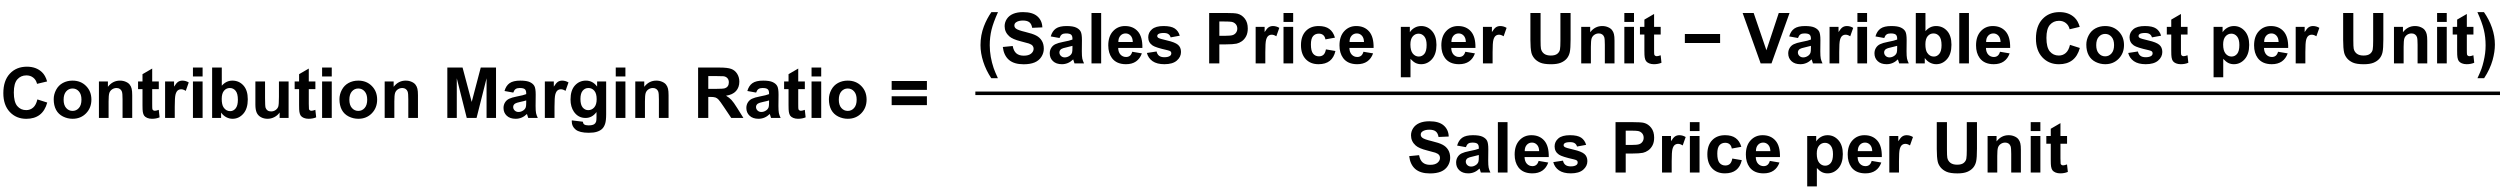
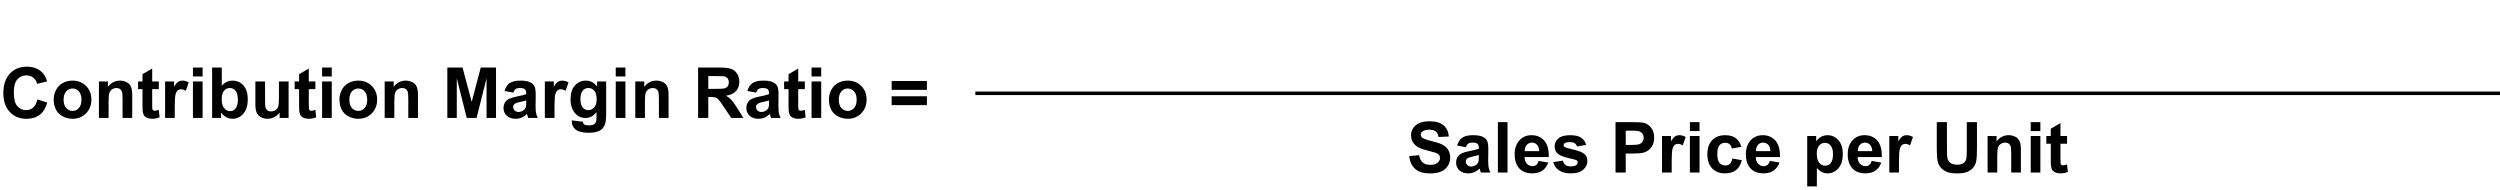
<svg xmlns="http://www.w3.org/2000/svg" width="710" height="54" viewBox="0 0 710 54" fill="none">
  <path d="M10.615 28.236L13.418 29.125C12.988 30.688 12.272 31.85 11.27 32.611C10.273 33.367 9.007 33.744 7.471 33.744C5.57 33.744 4.007 33.096 2.783 31.801C1.559 30.499 0.947 28.721 0.947 26.469C0.947 24.086 1.562 22.237 2.793 20.922C4.023 19.6 5.641 18.939 7.646 18.939C9.398 18.939 10.82 19.457 11.914 20.492C12.565 21.104 13.053 21.983 13.379 23.129L10.518 23.812C10.348 23.07 9.993 22.484 9.453 22.055C8.919 21.625 8.268 21.41 7.5 21.41C6.439 21.41 5.576 21.791 4.912 22.553C4.255 23.314 3.926 24.548 3.926 26.254C3.926 28.064 4.251 29.353 4.902 30.121C5.553 30.889 6.4 31.273 7.441 31.273C8.21 31.273 8.87 31.029 9.424 30.541C9.977 30.053 10.374 29.285 10.615 28.236ZM15.254 28.168C15.254 27.256 15.479 26.374 15.928 25.521C16.377 24.669 17.012 24.018 17.832 23.568C18.659 23.119 19.58 22.895 20.596 22.895C22.165 22.895 23.451 23.406 24.453 24.428C25.456 25.443 25.957 26.729 25.957 28.285C25.957 29.854 25.449 31.156 24.434 32.191C23.424 33.22 22.152 33.734 20.615 33.734C19.665 33.734 18.756 33.52 17.891 33.09C17.031 32.66 16.377 32.032 15.928 31.205C15.479 30.372 15.254 29.359 15.254 28.168ZM18.066 28.314C18.066 29.343 18.311 30.131 18.799 30.678C19.287 31.225 19.889 31.498 20.605 31.498C21.322 31.498 21.921 31.225 22.402 30.678C22.891 30.131 23.135 29.337 23.135 28.295C23.135 27.279 22.891 26.498 22.402 25.951C21.921 25.404 21.322 25.131 20.605 25.131C19.889 25.131 19.287 25.404 18.799 25.951C18.311 26.498 18.066 27.286 18.066 28.314ZM37.549 33.5H34.805V28.207C34.805 27.087 34.746 26.365 34.629 26.039C34.512 25.707 34.32 25.45 34.053 25.268C33.792 25.085 33.477 24.994 33.105 24.994C32.63 24.994 32.204 25.124 31.826 25.385C31.449 25.645 31.188 25.99 31.045 26.42C30.908 26.85 30.84 27.644 30.84 28.803V33.5H28.096V23.129H30.645V24.652C31.549 23.48 32.689 22.895 34.062 22.895C34.668 22.895 35.221 23.005 35.723 23.227C36.224 23.441 36.602 23.718 36.855 24.057C37.116 24.395 37.295 24.779 37.393 25.209C37.497 25.639 37.549 26.254 37.549 27.055V33.5ZM45.098 23.129V25.316H43.223V29.496C43.223 30.343 43.239 30.837 43.272 30.98C43.31 31.117 43.392 31.231 43.516 31.322C43.646 31.413 43.802 31.459 43.984 31.459C44.238 31.459 44.606 31.371 45.088 31.195L45.322 33.324C44.684 33.598 43.962 33.734 43.154 33.734C42.66 33.734 42.214 33.653 41.816 33.49C41.419 33.321 41.126 33.106 40.938 32.846C40.755 32.579 40.628 32.221 40.557 31.771C40.498 31.453 40.469 30.808 40.469 29.838V25.316H39.209V23.129H40.469V21.068L43.223 19.467V23.129H45.098ZM49.629 33.5H46.885V23.129H49.434V24.604C49.87 23.907 50.26 23.448 50.605 23.227C50.957 23.005 51.354 22.895 51.797 22.895C52.422 22.895 53.024 23.067 53.603 23.412L52.754 25.805C52.292 25.505 51.862 25.355 51.465 25.355C51.081 25.355 50.755 25.463 50.488 25.678C50.221 25.886 50.01 26.267 49.853 26.82C49.704 27.374 49.629 28.533 49.629 30.297V33.5ZM54.795 21.723V19.184H57.539V21.723H54.795ZM54.795 33.5V23.129H57.539V33.5H54.795ZM60.244 33.5V19.184H62.988V24.34C63.835 23.376 64.837 22.895 65.996 22.895C67.259 22.895 68.304 23.354 69.131 24.271C69.958 25.183 70.371 26.495 70.371 28.207C70.371 29.978 69.948 31.342 69.102 32.299C68.262 33.256 67.24 33.734 66.035 33.734C65.443 33.734 64.857 33.588 64.277 33.295C63.704 32.995 63.21 32.556 62.793 31.977V33.5H60.244ZM62.969 28.09C62.969 29.164 63.138 29.958 63.477 30.473C63.952 31.202 64.583 31.566 65.371 31.566C65.977 31.566 66.491 31.309 66.914 30.795C67.344 30.274 67.559 29.457 67.559 28.344C67.559 27.159 67.344 26.306 66.914 25.785C66.484 25.258 65.934 24.994 65.264 24.994C64.606 24.994 64.059 25.251 63.623 25.766C63.187 26.273 62.969 27.048 62.969 28.09ZM79.414 33.5V31.947C79.037 32.501 78.538 32.937 77.92 33.256C77.308 33.575 76.66 33.734 75.977 33.734C75.28 33.734 74.655 33.581 74.102 33.275C73.548 32.969 73.148 32.54 72.9 31.986C72.653 31.433 72.529 30.668 72.529 29.691V23.129H75.273V27.895C75.273 29.353 75.322 30.248 75.42 30.58C75.524 30.906 75.71 31.166 75.977 31.361C76.243 31.55 76.582 31.645 76.992 31.645C77.461 31.645 77.881 31.518 78.252 31.264C78.623 31.003 78.877 30.684 79.014 30.307C79.15 29.922 79.219 28.988 79.219 27.504V23.129H81.963V33.5H79.414ZM89.57 23.129V25.316H87.695V29.496C87.695 30.343 87.712 30.837 87.744 30.98C87.783 31.117 87.865 31.231 87.988 31.322C88.118 31.413 88.275 31.459 88.457 31.459C88.711 31.459 89.079 31.371 89.561 31.195L89.795 33.324C89.157 33.598 88.434 33.734 87.627 33.734C87.132 33.734 86.686 33.653 86.289 33.49C85.892 33.321 85.599 33.106 85.41 32.846C85.228 32.579 85.101 32.221 85.029 31.771C84.971 31.453 84.941 30.808 84.941 29.838V25.316H83.682V23.129H84.941V21.068L87.695 19.467V23.129H89.57ZM91.475 21.723V19.184H94.219V21.723H91.475ZM91.475 33.5V23.129H94.219V33.5H91.475ZM96.406 28.168C96.406 27.256 96.631 26.374 97.08 25.521C97.529 24.669 98.164 24.018 98.984 23.568C99.811 23.119 100.732 22.895 101.748 22.895C103.317 22.895 104.603 23.406 105.605 24.428C106.608 25.443 107.109 26.729 107.109 28.285C107.109 29.854 106.602 31.156 105.586 32.191C104.577 33.22 103.304 33.734 101.768 33.734C100.817 33.734 99.909 33.52 99.043 33.09C98.184 32.66 97.529 32.032 97.08 31.205C96.631 30.372 96.406 29.359 96.406 28.168ZM99.219 28.314C99.219 29.343 99.463 30.131 99.951 30.678C100.439 31.225 101.042 31.498 101.758 31.498C102.474 31.498 103.073 31.225 103.555 30.678C104.043 30.131 104.287 29.337 104.287 28.295C104.287 27.279 104.043 26.498 103.555 25.951C103.073 25.404 102.474 25.131 101.758 25.131C101.042 25.131 100.439 25.404 99.951 25.951C99.463 26.498 99.219 27.286 99.219 28.314ZM118.701 33.5H115.957V28.207C115.957 27.087 115.898 26.365 115.781 26.039C115.664 25.707 115.472 25.45 115.205 25.268C114.945 25.085 114.629 24.994 114.258 24.994C113.783 24.994 113.356 25.124 112.979 25.385C112.601 25.645 112.34 25.99 112.197 26.42C112.061 26.85 111.992 27.644 111.992 28.803V33.5H109.248V23.129H111.797V24.652C112.702 23.48 113.841 22.895 115.215 22.895C115.82 22.895 116.374 23.005 116.875 23.227C117.376 23.441 117.754 23.718 118.008 24.057C118.268 24.395 118.447 24.779 118.545 25.209C118.649 25.639 118.701 26.254 118.701 27.055V33.5ZM127.041 33.5V19.184H131.367L133.965 28.949L136.533 19.184H140.869V33.5H138.184V22.23L135.342 33.5H132.559L129.727 22.23V33.5H127.041ZM145.771 26.293L143.281 25.844C143.561 24.841 144.043 24.099 144.727 23.617C145.41 23.135 146.426 22.895 147.773 22.895C148.997 22.895 149.909 23.041 150.508 23.334C151.107 23.62 151.527 23.988 151.768 24.438C152.015 24.88 152.139 25.697 152.139 26.889L152.109 30.092C152.109 31.003 152.152 31.677 152.236 32.113C152.327 32.543 152.493 33.005 152.734 33.5H150.02C149.948 33.318 149.86 33.047 149.756 32.69C149.71 32.527 149.678 32.419 149.658 32.367C149.189 32.823 148.688 33.165 148.154 33.393C147.62 33.62 147.051 33.734 146.445 33.734C145.378 33.734 144.535 33.445 143.916 32.865C143.304 32.286 142.998 31.553 142.998 30.668C142.998 30.082 143.138 29.561 143.418 29.105C143.698 28.643 144.089 28.292 144.59 28.051C145.098 27.803 145.827 27.589 146.777 27.406C148.06 27.165 148.949 26.941 149.443 26.732V26.459C149.443 25.932 149.313 25.557 149.053 25.336C148.792 25.108 148.301 24.994 147.578 24.994C147.09 24.994 146.709 25.092 146.436 25.287C146.162 25.476 145.941 25.811 145.771 26.293ZM149.443 28.52C149.092 28.637 148.535 28.777 147.773 28.939C147.012 29.102 146.514 29.262 146.279 29.418C145.921 29.672 145.742 29.994 145.742 30.385C145.742 30.769 145.885 31.101 146.172 31.381C146.458 31.661 146.823 31.801 147.266 31.801C147.76 31.801 148.232 31.638 148.682 31.312C149.014 31.065 149.232 30.762 149.336 30.404C149.408 30.17 149.443 29.724 149.443 29.066V28.52ZM157.48 33.5H154.736V23.129H157.285V24.604C157.721 23.907 158.112 23.448 158.457 23.227C158.809 23.005 159.206 22.895 159.648 22.895C160.273 22.895 160.876 23.067 161.455 23.412L160.605 25.805C160.143 25.505 159.714 25.355 159.316 25.355C158.932 25.355 158.607 25.463 158.34 25.678C158.073 25.886 157.861 26.267 157.705 26.82C157.555 27.374 157.48 28.533 157.48 30.297V33.5ZM162.393 34.184L165.527 34.565C165.579 34.929 165.7 35.18 165.889 35.316C166.149 35.512 166.559 35.609 167.119 35.609C167.835 35.609 168.372 35.502 168.73 35.287C168.971 35.144 169.154 34.913 169.277 34.594C169.362 34.366 169.404 33.946 169.404 33.334V31.82C168.584 32.94 167.549 33.5 166.299 33.5C164.906 33.5 163.802 32.911 162.988 31.732C162.35 30.802 162.031 29.643 162.031 28.256C162.031 26.518 162.448 25.189 163.281 24.271C164.121 23.354 165.163 22.895 166.406 22.895C167.689 22.895 168.747 23.458 169.58 24.584V23.129H172.148V32.436C172.148 33.66 172.048 34.574 171.846 35.18C171.644 35.785 171.361 36.26 170.996 36.605C170.632 36.95 170.143 37.221 169.531 37.416C168.926 37.611 168.158 37.709 167.227 37.709C165.469 37.709 164.222 37.406 163.486 36.801C162.751 36.202 162.383 35.44 162.383 34.516C162.383 34.425 162.386 34.314 162.393 34.184ZM164.844 28.1C164.844 29.2 165.055 30.007 165.479 30.521C165.908 31.029 166.436 31.283 167.061 31.283C167.731 31.283 168.298 31.023 168.76 30.502C169.222 29.975 169.453 29.197 169.453 28.168C169.453 27.094 169.232 26.296 168.789 25.775C168.346 25.255 167.786 24.994 167.109 24.994C166.452 24.994 165.908 25.251 165.479 25.766C165.055 26.273 164.844 27.052 164.844 28.1ZM174.873 21.723V19.184H177.617V21.723H174.873ZM174.873 33.5V23.129H177.617V33.5H174.873ZM189.873 33.5H187.129V28.207C187.129 27.087 187.07 26.365 186.953 26.039C186.836 25.707 186.644 25.45 186.377 25.268C186.117 25.085 185.801 24.994 185.43 24.994C184.954 24.994 184.528 25.124 184.15 25.385C183.773 25.645 183.512 25.99 183.369 26.42C183.232 26.85 183.164 27.644 183.164 28.803V33.5H180.42V23.129H182.969V24.652C183.874 23.48 185.013 22.895 186.387 22.895C186.992 22.895 187.546 23.005 188.047 23.227C188.548 23.441 188.926 23.718 189.18 24.057C189.44 24.395 189.619 24.779 189.717 25.209C189.821 25.639 189.873 26.254 189.873 27.055V33.5ZM198.262 33.5V19.184H204.346C205.876 19.184 206.986 19.314 207.676 19.574C208.372 19.828 208.929 20.284 209.346 20.941C209.762 21.599 209.971 22.351 209.971 23.197C209.971 24.271 209.655 25.16 209.023 25.863C208.392 26.56 207.448 26.999 206.191 27.182C206.816 27.546 207.331 27.947 207.734 28.383C208.145 28.819 208.695 29.594 209.385 30.707L211.133 33.5H207.676L205.586 30.385C204.844 29.271 204.336 28.572 204.062 28.285C203.789 27.992 203.499 27.794 203.193 27.689C202.887 27.579 202.402 27.523 201.738 27.523H201.152V33.5H198.262ZM201.152 25.238H203.291C204.678 25.238 205.544 25.18 205.889 25.062C206.234 24.945 206.504 24.744 206.699 24.457C206.895 24.171 206.992 23.812 206.992 23.383C206.992 22.901 206.862 22.514 206.602 22.221C206.348 21.921 205.986 21.732 205.518 21.654C205.283 21.622 204.58 21.605 203.408 21.605H201.152V25.238ZM214.736 26.293L212.246 25.844C212.526 24.841 213.008 24.099 213.691 23.617C214.375 23.135 215.391 22.895 216.738 22.895C217.962 22.895 218.874 23.041 219.473 23.334C220.072 23.62 220.492 23.988 220.732 24.438C220.98 24.88 221.104 25.697 221.104 26.889L221.074 30.092C221.074 31.003 221.117 31.677 221.201 32.113C221.292 32.543 221.458 33.005 221.699 33.5H218.984C218.913 33.318 218.825 33.047 218.721 32.69C218.675 32.527 218.643 32.419 218.623 32.367C218.154 32.823 217.653 33.165 217.119 33.393C216.585 33.62 216.016 33.734 215.41 33.734C214.342 33.734 213.499 33.445 212.881 32.865C212.269 32.286 211.963 31.553 211.963 30.668C211.963 30.082 212.103 29.561 212.383 29.105C212.663 28.643 213.053 28.292 213.555 28.051C214.062 27.803 214.792 27.589 215.742 27.406C217.025 27.165 217.913 26.941 218.408 26.732V26.459C218.408 25.932 218.278 25.557 218.018 25.336C217.757 25.108 217.266 24.994 216.543 24.994C216.055 24.994 215.674 25.092 215.4 25.287C215.127 25.476 214.906 25.811 214.736 26.293ZM218.408 28.52C218.057 28.637 217.5 28.777 216.738 28.939C215.977 29.102 215.479 29.262 215.244 29.418C214.886 29.672 214.707 29.994 214.707 30.385C214.707 30.769 214.85 31.101 215.137 31.381C215.423 31.661 215.788 31.801 216.23 31.801C216.725 31.801 217.197 31.638 217.646 31.312C217.979 31.065 218.197 30.762 218.301 30.404C218.372 30.17 218.408 29.724 218.408 29.066V28.52ZM228.574 23.129V25.316H226.699V29.496C226.699 30.343 226.715 30.837 226.748 30.98C226.787 31.117 226.868 31.231 226.992 31.322C227.122 31.413 227.279 31.459 227.461 31.459C227.715 31.459 228.083 31.371 228.564 31.195L228.799 33.324C228.161 33.598 227.438 33.734 226.631 33.734C226.136 33.734 225.69 33.653 225.293 33.49C224.896 33.321 224.603 33.106 224.414 32.846C224.232 32.579 224.105 32.221 224.033 31.771C223.975 31.453 223.945 30.808 223.945 29.838V25.316H222.686V23.129H223.945V21.068L226.699 19.467V23.129H228.574ZM230.479 21.723V19.184H233.223V21.723H230.479ZM230.479 33.5V23.129H233.223V33.5H230.479ZM235.41 28.168C235.41 27.256 235.635 26.374 236.084 25.521C236.533 24.669 237.168 24.018 237.988 23.568C238.815 23.119 239.736 22.895 240.752 22.895C242.321 22.895 243.607 23.406 244.609 24.428C245.612 25.443 246.113 26.729 246.113 28.285C246.113 29.854 245.605 31.156 244.59 32.191C243.581 33.22 242.308 33.734 240.771 33.734C239.821 33.734 238.913 33.52 238.047 33.09C237.188 32.66 236.533 32.032 236.084 31.205C235.635 30.372 235.41 29.359 235.41 28.168ZM238.223 28.314C238.223 29.343 238.467 30.131 238.955 30.678C239.443 31.225 240.046 31.498 240.762 31.498C241.478 31.498 242.077 31.225 242.559 30.678C243.047 30.131 243.291 29.337 243.291 28.295C243.291 27.279 243.047 26.498 242.559 25.951C242.077 25.404 241.478 25.131 240.762 25.131C240.046 25.131 239.443 25.404 238.955 25.951C238.467 26.498 238.223 27.286 238.223 28.314ZM253.232 25.531V23.012H263.242V25.531H253.232ZM253.232 29.867V27.338H263.242V29.867H253.232Z" fill="black" />
-   <path d="M283.402 22.209H281.518C280.521 20.705 279.763 19.143 279.242 17.521C278.721 15.9 278.461 14.331 278.461 12.815C278.461 10.933 278.783 9.152 279.428 7.473C279.988 6.014 280.697 4.67 281.557 3.439H283.432C282.54 5.412 281.924 7.092 281.586 8.479C281.254 9.859 281.088 11.324 281.088 12.873C281.088 13.941 281.186 15.034 281.381 16.154C281.583 17.274 281.856 18.338 282.201 19.348C282.429 20.012 282.829 20.965 283.402 22.209ZM284.799 13.342L287.611 13.068C287.781 14.012 288.122 14.706 288.637 15.148C289.158 15.591 289.857 15.812 290.736 15.812C291.667 15.812 292.367 15.617 292.836 15.227C293.311 14.829 293.549 14.367 293.549 13.84C293.549 13.501 293.448 13.215 293.246 12.98C293.051 12.74 292.706 12.531 292.211 12.355C291.872 12.238 291.101 12.03 289.896 11.73C288.347 11.346 287.26 10.874 286.635 10.315C285.756 9.527 285.316 8.566 285.316 7.434C285.316 6.704 285.521 6.024 285.932 5.393C286.348 4.755 286.944 4.27 287.719 3.938C288.5 3.605 289.441 3.439 290.541 3.439C292.338 3.439 293.689 3.833 294.594 4.621C295.505 5.409 295.984 6.46 296.029 7.775L293.139 7.902C293.015 7.167 292.748 6.639 292.338 6.32C291.934 5.995 291.326 5.832 290.512 5.832C289.672 5.832 289.014 6.005 288.539 6.35C288.233 6.571 288.08 6.867 288.08 7.238C288.08 7.577 288.223 7.867 288.51 8.107C288.874 8.413 289.76 8.732 291.166 9.064C292.572 9.396 293.611 9.742 294.281 10.1C294.958 10.451 295.486 10.936 295.863 11.555C296.247 12.167 296.439 12.925 296.439 13.83C296.439 14.65 296.212 15.419 295.756 16.135C295.3 16.851 294.656 17.385 293.822 17.736C292.989 18.081 291.951 18.254 290.707 18.254C288.897 18.254 287.507 17.837 286.537 17.004C285.567 16.164 284.988 14.943 284.799 13.342ZM300.902 10.793L298.412 10.344C298.692 9.341 299.174 8.599 299.857 8.117C300.541 7.635 301.557 7.395 302.904 7.395C304.128 7.395 305.04 7.541 305.639 7.834C306.238 8.12 306.658 8.488 306.898 8.938C307.146 9.38 307.27 10.197 307.27 11.389L307.24 14.592C307.24 15.503 307.283 16.177 307.367 16.613C307.458 17.043 307.624 17.505 307.865 18H305.15C305.079 17.818 304.991 17.547 304.887 17.189C304.841 17.027 304.809 16.919 304.789 16.867C304.32 17.323 303.819 17.665 303.285 17.893C302.751 18.12 302.182 18.234 301.576 18.234C300.508 18.234 299.665 17.945 299.047 17.365C298.435 16.786 298.129 16.053 298.129 15.168C298.129 14.582 298.269 14.061 298.549 13.605C298.829 13.143 299.219 12.792 299.721 12.551C300.229 12.303 300.958 12.088 301.908 11.906C303.191 11.665 304.079 11.441 304.574 11.232V10.959C304.574 10.432 304.444 10.057 304.184 9.836C303.923 9.608 303.432 9.494 302.709 9.494C302.221 9.494 301.84 9.592 301.566 9.787C301.293 9.976 301.072 10.311 300.902 10.793ZM304.574 13.02C304.223 13.137 303.666 13.277 302.904 13.44C302.143 13.602 301.645 13.762 301.41 13.918C301.052 14.172 300.873 14.494 300.873 14.885C300.873 15.269 301.016 15.601 301.303 15.881C301.589 16.161 301.954 16.301 302.396 16.301C302.891 16.301 303.363 16.138 303.812 15.812C304.145 15.565 304.363 15.262 304.467 14.904C304.538 14.67 304.574 14.224 304.574 13.566V13.02ZM309.984 18V3.684H312.729V18H309.984ZM321.557 14.699L324.291 15.158C323.939 16.161 323.383 16.926 322.621 17.453C321.866 17.974 320.919 18.234 319.779 18.234C317.976 18.234 316.641 17.645 315.775 16.467C315.092 15.523 314.75 14.331 314.75 12.893C314.75 11.174 315.199 9.829 316.098 8.859C316.996 7.883 318.132 7.395 319.506 7.395C321.049 7.395 322.266 7.906 323.158 8.928C324.05 9.943 324.477 11.503 324.438 13.605H317.562C317.582 14.419 317.803 15.054 318.227 15.51C318.65 15.959 319.177 16.184 319.809 16.184C320.238 16.184 320.6 16.066 320.893 15.832C321.186 15.598 321.407 15.22 321.557 14.699ZM321.713 11.926C321.693 11.132 321.488 10.529 321.098 10.119C320.707 9.702 320.232 9.494 319.672 9.494C319.073 9.494 318.578 9.712 318.188 10.148C317.797 10.585 317.605 11.177 317.611 11.926H321.713ZM325.717 15.041L328.471 14.621C328.588 15.155 328.826 15.562 329.184 15.842C329.542 16.115 330.043 16.252 330.688 16.252C331.397 16.252 331.931 16.122 332.289 15.861C332.53 15.679 332.65 15.435 332.65 15.129C332.65 14.921 332.585 14.748 332.455 14.611C332.318 14.481 332.012 14.361 331.537 14.25C329.324 13.762 327.921 13.316 327.328 12.912C326.508 12.352 326.098 11.574 326.098 10.578C326.098 9.68 326.452 8.924 327.162 8.312C327.872 7.701 328.972 7.395 330.463 7.395C331.882 7.395 332.937 7.626 333.627 8.088C334.317 8.55 334.792 9.234 335.053 10.139L332.465 10.617C332.354 10.213 332.143 9.904 331.83 9.689C331.524 9.475 331.085 9.367 330.512 9.367C329.789 9.367 329.271 9.468 328.959 9.67C328.751 9.813 328.646 9.999 328.646 10.227C328.646 10.422 328.738 10.588 328.92 10.725C329.167 10.907 330.02 11.164 331.479 11.496C332.943 11.828 333.965 12.235 334.545 12.717C335.118 13.205 335.404 13.885 335.404 14.758C335.404 15.708 335.007 16.525 334.213 17.209C333.419 17.893 332.243 18.234 330.688 18.234C329.275 18.234 328.155 17.948 327.328 17.375C326.508 16.802 325.971 16.024 325.717 15.041ZM343.402 18V3.684H348.041C349.799 3.684 350.945 3.755 351.479 3.898C352.299 4.113 352.986 4.582 353.539 5.305C354.092 6.021 354.369 6.949 354.369 8.088C354.369 8.967 354.21 9.706 353.891 10.305C353.572 10.904 353.165 11.376 352.67 11.721C352.182 12.059 351.684 12.284 351.176 12.395C350.486 12.531 349.486 12.6 348.178 12.6H346.293V18H343.402ZM346.293 6.105V10.168H347.875C349.014 10.168 349.776 10.093 350.16 9.943C350.544 9.794 350.844 9.559 351.059 9.24C351.28 8.921 351.391 8.55 351.391 8.127C351.391 7.606 351.238 7.176 350.932 6.838C350.626 6.499 350.238 6.288 349.77 6.203C349.424 6.138 348.731 6.105 347.689 6.105H346.293ZM359.35 18H356.605V7.629H359.154V9.104C359.59 8.407 359.981 7.948 360.326 7.727C360.678 7.505 361.075 7.395 361.518 7.395C362.143 7.395 362.745 7.567 363.324 7.912L362.475 10.305C362.012 10.005 361.583 9.855 361.186 9.855C360.801 9.855 360.476 9.963 360.209 10.178C359.942 10.386 359.73 10.767 359.574 11.32C359.424 11.874 359.35 13.033 359.35 14.797V18ZM364.516 6.223V3.684H367.26V6.223H364.516ZM364.516 18V7.629H367.26V18H364.516ZM379.125 10.695L376.42 11.184C376.329 10.643 376.12 10.236 375.795 9.963C375.476 9.689 375.059 9.553 374.545 9.553C373.861 9.553 373.314 9.79 372.904 10.266C372.501 10.734 372.299 11.522 372.299 12.629C372.299 13.859 372.504 14.729 372.914 15.236C373.331 15.744 373.887 15.998 374.584 15.998C375.105 15.998 375.531 15.852 375.863 15.559C376.195 15.259 376.43 14.748 376.566 14.025L379.262 14.484C378.982 15.721 378.445 16.656 377.65 17.287C376.856 17.919 375.792 18.234 374.457 18.234C372.94 18.234 371.729 17.756 370.824 16.799C369.926 15.842 369.477 14.517 369.477 12.824C369.477 11.112 369.929 9.781 370.834 8.83C371.739 7.873 372.963 7.395 374.506 7.395C375.769 7.395 376.771 7.668 377.514 8.215C378.262 8.755 378.799 9.582 379.125 10.695ZM387.221 14.699L389.955 15.158C389.604 16.161 389.047 16.926 388.285 17.453C387.53 17.974 386.583 18.234 385.443 18.234C383.64 18.234 382.305 17.645 381.439 16.467C380.756 15.523 380.414 14.331 380.414 12.893C380.414 11.174 380.863 9.829 381.762 8.859C382.66 7.883 383.796 7.395 385.17 7.395C386.713 7.395 387.93 7.906 388.822 8.928C389.714 9.943 390.141 11.503 390.102 13.605H383.227C383.246 14.419 383.467 15.054 383.891 15.51C384.314 15.959 384.841 16.184 385.473 16.184C385.902 16.184 386.264 16.066 386.557 15.832C386.85 15.598 387.071 15.22 387.221 14.699ZM387.377 11.926C387.357 11.132 387.152 10.529 386.762 10.119C386.371 9.702 385.896 9.494 385.336 9.494C384.737 9.494 384.242 9.712 383.852 10.148C383.461 10.585 383.269 11.177 383.275 11.926H387.377ZM397.836 7.629H400.395V9.152C400.727 8.632 401.176 8.208 401.742 7.883C402.309 7.557 402.937 7.395 403.627 7.395C404.831 7.395 405.854 7.867 406.693 8.811C407.533 9.755 407.953 11.07 407.953 12.756C407.953 14.488 407.53 15.835 406.684 16.799C405.837 17.756 404.812 18.234 403.607 18.234C403.035 18.234 402.514 18.12 402.045 17.893C401.583 17.665 401.094 17.274 400.58 16.721V21.945H397.836V7.629ZM400.551 12.639C400.551 13.804 400.782 14.667 401.244 15.227C401.706 15.78 402.27 16.057 402.934 16.057C403.572 16.057 404.102 15.803 404.525 15.295C404.949 14.781 405.16 13.941 405.16 12.775C405.16 11.688 404.942 10.881 404.506 10.354C404.07 9.826 403.529 9.562 402.885 9.562C402.214 9.562 401.658 9.823 401.215 10.344C400.772 10.858 400.551 11.623 400.551 12.639ZM416.146 14.699L418.881 15.158C418.529 16.161 417.973 16.926 417.211 17.453C416.456 17.974 415.508 18.234 414.369 18.234C412.566 18.234 411.231 17.645 410.365 16.467C409.682 15.523 409.34 14.331 409.34 12.893C409.34 11.174 409.789 9.829 410.688 8.859C411.586 7.883 412.722 7.395 414.096 7.395C415.639 7.395 416.856 7.906 417.748 8.928C418.64 9.943 419.066 11.503 419.027 13.605H412.152C412.172 14.419 412.393 15.054 412.816 15.51C413.24 15.959 413.767 16.184 414.398 16.184C414.828 16.184 415.189 16.066 415.482 15.832C415.775 15.598 415.997 15.22 416.146 14.699ZM416.303 11.926C416.283 11.132 416.078 10.529 415.688 10.119C415.297 9.702 414.822 9.494 414.262 9.494C413.663 9.494 413.168 9.712 412.777 10.148C412.387 10.585 412.195 11.177 412.201 11.926H416.303ZM423.9 18H421.156V7.629H423.705V9.104C424.141 8.407 424.532 7.948 424.877 7.727C425.229 7.505 425.626 7.395 426.068 7.395C426.693 7.395 427.296 7.567 427.875 7.912L427.025 10.305C426.563 10.005 426.133 9.855 425.736 9.855C425.352 9.855 425.027 9.963 424.76 10.178C424.493 10.386 424.281 10.767 424.125 11.32C423.975 11.874 423.9 13.033 423.9 14.797V18ZM434.633 3.684H437.523V11.438C437.523 12.668 437.559 13.466 437.631 13.83C437.755 14.416 438.048 14.888 438.51 15.246C438.979 15.598 439.617 15.773 440.424 15.773C441.244 15.773 441.863 15.607 442.279 15.275C442.696 14.937 442.947 14.523 443.031 14.035C443.116 13.547 443.158 12.736 443.158 11.604V3.684H446.049V11.203C446.049 12.922 445.971 14.136 445.814 14.846C445.658 15.555 445.368 16.154 444.945 16.643C444.529 17.131 443.969 17.521 443.266 17.814C442.562 18.101 441.645 18.244 440.512 18.244C439.145 18.244 438.106 18.088 437.396 17.775C436.693 17.456 436.137 17.046 435.727 16.545C435.316 16.037 435.046 15.507 434.916 14.953C434.727 14.133 434.633 12.922 434.633 11.32V3.684ZM458.52 18H455.775V12.707C455.775 11.587 455.717 10.865 455.6 10.539C455.482 10.207 455.29 9.95 455.023 9.768C454.763 9.585 454.447 9.494 454.076 9.494C453.601 9.494 453.174 9.624 452.797 9.885C452.419 10.145 452.159 10.49 452.016 10.92C451.879 11.35 451.811 12.144 451.811 13.303V18H449.066V7.629H451.615V9.152C452.52 7.98 453.66 7.395 455.033 7.395C455.639 7.395 456.192 7.505 456.693 7.727C457.195 7.941 457.572 8.218 457.826 8.557C458.087 8.895 458.266 9.279 458.363 9.709C458.467 10.139 458.52 10.754 458.52 11.555V18ZM461.312 6.223V3.684H464.057V6.223H461.312ZM461.312 18V7.629H464.057V18H461.312ZM471.635 7.629V9.816H469.76V13.996C469.76 14.842 469.776 15.337 469.809 15.48C469.848 15.617 469.929 15.731 470.053 15.822C470.183 15.913 470.339 15.959 470.521 15.959C470.775 15.959 471.143 15.871 471.625 15.695L471.859 17.824C471.221 18.098 470.499 18.234 469.691 18.234C469.197 18.234 468.751 18.153 468.354 17.99C467.956 17.821 467.663 17.606 467.475 17.346C467.292 17.079 467.165 16.721 467.094 16.271C467.035 15.953 467.006 15.308 467.006 14.338V9.816H465.746V7.629H467.006V5.568L469.76 3.967V7.629H471.635ZM478.5 12.219V9.65H488.51V12.219H478.5ZM500.023 18L494.906 3.684H498.041L501.664 14.279L505.17 3.684H508.236L503.109 18H500.023ZM510.629 10.793L508.139 10.344C508.419 9.341 508.9 8.599 509.584 8.117C510.268 7.635 511.283 7.395 512.631 7.395C513.855 7.395 514.766 7.541 515.365 7.834C515.964 8.12 516.384 8.488 516.625 8.938C516.872 9.38 516.996 10.197 516.996 11.389L516.967 14.592C516.967 15.503 517.009 16.177 517.094 16.613C517.185 17.043 517.351 17.505 517.592 18H514.877C514.805 17.818 514.717 17.547 514.613 17.189C514.568 17.027 514.535 16.919 514.516 16.867C514.047 17.323 513.546 17.665 513.012 17.893C512.478 18.12 511.908 18.234 511.303 18.234C510.235 18.234 509.392 17.945 508.773 17.365C508.161 16.786 507.855 16.053 507.855 15.168C507.855 14.582 507.995 14.061 508.275 13.605C508.555 13.143 508.946 12.792 509.447 12.551C509.955 12.303 510.684 12.088 511.635 11.906C512.917 11.665 513.806 11.441 514.301 11.232V10.959C514.301 10.432 514.171 10.057 513.91 9.836C513.65 9.608 513.158 9.494 512.436 9.494C511.947 9.494 511.566 9.592 511.293 9.787C511.02 9.976 510.798 10.311 510.629 10.793ZM514.301 13.02C513.949 13.137 513.393 13.277 512.631 13.44C511.869 13.602 511.371 13.762 511.137 13.918C510.779 14.172 510.6 14.494 510.6 14.885C510.6 15.269 510.743 15.601 511.029 15.881C511.316 16.161 511.68 16.301 512.123 16.301C512.618 16.301 513.09 16.138 513.539 15.812C513.871 15.565 514.089 15.262 514.193 14.904C514.265 14.67 514.301 14.224 514.301 13.566V13.02ZM522.338 18H519.594V7.629H522.143V9.104C522.579 8.407 522.969 7.948 523.314 7.727C523.666 7.505 524.063 7.395 524.506 7.395C525.131 7.395 525.733 7.567 526.312 7.912L525.463 10.305C525.001 10.005 524.571 9.855 524.174 9.855C523.79 9.855 523.464 9.963 523.197 10.178C522.93 10.386 522.719 10.767 522.562 11.32C522.413 11.874 522.338 13.033 522.338 14.797V18ZM527.504 6.223V3.684H530.248V6.223H527.504ZM527.504 18V7.629H530.248V18H527.504ZM535.121 10.793L532.631 10.344C532.911 9.341 533.393 8.599 534.076 8.117C534.76 7.635 535.775 7.395 537.123 7.395C538.347 7.395 539.258 7.541 539.857 7.834C540.456 8.12 540.876 8.488 541.117 8.938C541.365 9.38 541.488 10.197 541.488 11.389L541.459 14.592C541.459 15.503 541.501 16.177 541.586 16.613C541.677 17.043 541.843 17.505 542.084 18H539.369C539.298 17.818 539.21 17.547 539.105 17.189C539.06 17.027 539.027 16.919 539.008 16.867C538.539 17.323 538.038 17.665 537.504 17.893C536.97 18.12 536.4 18.234 535.795 18.234C534.727 18.234 533.884 17.945 533.266 17.365C532.654 16.786 532.348 16.053 532.348 15.168C532.348 14.582 532.488 14.061 532.768 13.605C533.048 13.143 533.438 12.792 533.939 12.551C534.447 12.303 535.176 12.088 536.127 11.906C537.41 11.665 538.298 11.441 538.793 11.232V10.959C538.793 10.432 538.663 10.057 538.402 9.836C538.142 9.608 537.65 9.494 536.928 9.494C536.439 9.494 536.059 9.592 535.785 9.787C535.512 9.976 535.29 10.311 535.121 10.793ZM538.793 13.02C538.441 13.137 537.885 13.277 537.123 13.44C536.361 13.602 535.863 13.762 535.629 13.918C535.271 14.172 535.092 14.494 535.092 14.885C535.092 15.269 535.235 15.601 535.521 15.881C535.808 16.161 536.173 16.301 536.615 16.301C537.11 16.301 537.582 16.138 538.031 15.812C538.363 15.565 538.581 15.262 538.686 14.904C538.757 14.67 538.793 14.224 538.793 13.566V13.02ZM544.086 18V3.684H546.83V8.84C547.676 7.876 548.679 7.395 549.838 7.395C551.101 7.395 552.146 7.854 552.973 8.771C553.799 9.683 554.213 10.995 554.213 12.707C554.213 14.478 553.79 15.842 552.943 16.799C552.104 17.756 551.081 18.234 549.877 18.234C549.285 18.234 548.699 18.088 548.119 17.795C547.546 17.495 547.051 17.056 546.635 16.477V18H544.086ZM546.811 12.59C546.811 13.664 546.98 14.458 547.318 14.973C547.794 15.702 548.425 16.066 549.213 16.066C549.818 16.066 550.333 15.809 550.756 15.295C551.186 14.774 551.4 13.957 551.4 12.844C551.4 11.659 551.186 10.806 550.756 10.285C550.326 9.758 549.776 9.494 549.105 9.494C548.448 9.494 547.901 9.751 547.465 10.266C547.029 10.773 546.811 11.548 546.811 12.59ZM556.43 18V3.684H559.174V18H556.43ZM568.002 14.699L570.736 15.158C570.385 16.161 569.828 16.926 569.066 17.453C568.311 17.974 567.364 18.234 566.225 18.234C564.421 18.234 563.087 17.645 562.221 16.467C561.537 15.523 561.195 14.331 561.195 12.893C561.195 11.174 561.645 9.829 562.543 8.859C563.441 7.883 564.577 7.395 565.951 7.395C567.494 7.395 568.712 7.906 569.604 8.928C570.495 9.943 570.922 11.503 570.883 13.605H564.008C564.027 14.419 564.249 15.054 564.672 15.51C565.095 15.959 565.622 16.184 566.254 16.184C566.684 16.184 567.045 16.066 567.338 15.832C567.631 15.598 567.852 15.22 568.002 14.699ZM568.158 11.926C568.139 11.132 567.934 10.529 567.543 10.119C567.152 9.702 566.677 9.494 566.117 9.494C565.518 9.494 565.023 9.712 564.633 10.148C564.242 10.585 564.05 11.177 564.057 11.926H568.158ZM587.875 12.736L590.678 13.625C590.248 15.188 589.532 16.35 588.529 17.111C587.533 17.866 586.267 18.244 584.73 18.244C582.829 18.244 581.267 17.596 580.043 16.301C578.819 14.999 578.207 13.221 578.207 10.969C578.207 8.586 578.822 6.737 580.053 5.422C581.283 4.1 582.901 3.439 584.906 3.439C586.658 3.439 588.08 3.957 589.174 4.992C589.825 5.604 590.313 6.483 590.639 7.629L587.777 8.312C587.608 7.57 587.253 6.984 586.713 6.555C586.179 6.125 585.528 5.91 584.76 5.91C583.699 5.91 582.836 6.291 582.172 7.053C581.514 7.814 581.186 9.048 581.186 10.754C581.186 12.564 581.511 13.853 582.162 14.621C582.813 15.389 583.66 15.773 584.701 15.773C585.469 15.773 586.13 15.529 586.684 15.041C587.237 14.553 587.634 13.784 587.875 12.736ZM592.514 12.668C592.514 11.757 592.738 10.874 593.188 10.021C593.637 9.169 594.271 8.518 595.092 8.068C595.919 7.619 596.84 7.395 597.855 7.395C599.424 7.395 600.71 7.906 601.713 8.928C602.715 9.943 603.217 11.229 603.217 12.785C603.217 14.354 602.709 15.656 601.693 16.691C600.684 17.72 599.411 18.234 597.875 18.234C596.924 18.234 596.016 18.02 595.15 17.59C594.291 17.16 593.637 16.532 593.188 15.705C592.738 14.872 592.514 13.859 592.514 12.668ZM595.326 12.815C595.326 13.843 595.57 14.631 596.059 15.178C596.547 15.725 597.149 15.998 597.865 15.998C598.581 15.998 599.18 15.725 599.662 15.178C600.15 14.631 600.395 13.837 600.395 12.795C600.395 11.779 600.15 10.998 599.662 10.451C599.18 9.904 598.581 9.631 597.865 9.631C597.149 9.631 596.547 9.904 596.059 10.451C595.57 10.998 595.326 11.786 595.326 12.815ZM604.408 15.041L607.162 14.621C607.279 15.155 607.517 15.562 607.875 15.842C608.233 16.115 608.734 16.252 609.379 16.252C610.089 16.252 610.622 16.122 610.98 15.861C611.221 15.679 611.342 15.435 611.342 15.129C611.342 14.921 611.277 14.748 611.146 14.611C611.01 14.481 610.704 14.361 610.229 14.25C608.015 13.762 606.612 13.316 606.02 12.912C605.199 12.352 604.789 11.574 604.789 10.578C604.789 9.68 605.144 8.924 605.854 8.312C606.563 7.701 607.663 7.395 609.154 7.395C610.574 7.395 611.628 7.626 612.318 8.088C613.008 8.55 613.484 9.234 613.744 10.139L611.156 10.617C611.046 10.213 610.834 9.904 610.521 9.689C610.215 9.475 609.776 9.367 609.203 9.367C608.48 9.367 607.963 9.468 607.65 9.67C607.442 9.813 607.338 9.999 607.338 10.227C607.338 10.422 607.429 10.588 607.611 10.725C607.859 10.907 608.712 11.164 610.17 11.496C611.635 11.828 612.657 12.235 613.236 12.717C613.809 13.205 614.096 13.885 614.096 14.758C614.096 15.708 613.699 16.525 612.904 17.209C612.11 17.893 610.935 18.234 609.379 18.234C607.966 18.234 606.846 17.948 606.02 17.375C605.199 16.802 604.662 16.024 604.408 15.041ZM621.264 7.629V9.816H619.389V13.996C619.389 14.842 619.405 15.337 619.438 15.48C619.477 15.617 619.558 15.731 619.682 15.822C619.812 15.913 619.968 15.959 620.15 15.959C620.404 15.959 620.772 15.871 621.254 15.695L621.488 17.824C620.85 18.098 620.128 18.234 619.32 18.234C618.826 18.234 618.38 18.153 617.982 17.99C617.585 17.821 617.292 17.606 617.104 17.346C616.921 17.079 616.794 16.721 616.723 16.271C616.664 15.953 616.635 15.308 616.635 14.338V9.816H615.375V7.629H616.635V5.568L619.389 3.967V7.629H621.264ZM628.656 7.629H631.215V9.152C631.547 8.632 631.996 8.208 632.562 7.883C633.129 7.557 633.757 7.395 634.447 7.395C635.652 7.395 636.674 7.867 637.514 8.811C638.354 9.755 638.773 11.07 638.773 12.756C638.773 14.488 638.35 15.835 637.504 16.799C636.658 17.756 635.632 18.234 634.428 18.234C633.855 18.234 633.334 18.12 632.865 17.893C632.403 17.665 631.915 17.274 631.4 16.721V21.945H628.656V7.629ZM631.371 12.639C631.371 13.804 631.602 14.667 632.064 15.227C632.527 15.78 633.09 16.057 633.754 16.057C634.392 16.057 634.923 15.803 635.346 15.295C635.769 14.781 635.98 13.941 635.98 12.775C635.98 11.688 635.762 10.881 635.326 10.354C634.89 9.826 634.35 9.562 633.705 9.562C633.035 9.562 632.478 9.823 632.035 10.344C631.592 10.858 631.371 11.623 631.371 12.639ZM646.967 14.699L649.701 15.158C649.35 16.161 648.793 16.926 648.031 17.453C647.276 17.974 646.329 18.234 645.189 18.234C643.386 18.234 642.051 17.645 641.186 16.467C640.502 15.523 640.16 14.331 640.16 12.893C640.16 11.174 640.609 9.829 641.508 8.859C642.406 7.883 643.542 7.395 644.916 7.395C646.459 7.395 647.676 7.906 648.568 8.928C649.46 9.943 649.887 11.503 649.848 13.605H642.973C642.992 14.419 643.214 15.054 643.637 15.51C644.06 15.959 644.587 16.184 645.219 16.184C645.648 16.184 646.01 16.066 646.303 15.832C646.596 15.598 646.817 15.22 646.967 14.699ZM647.123 11.926C647.104 11.132 646.898 10.529 646.508 10.119C646.117 9.702 645.642 9.494 645.082 9.494C644.483 9.494 643.988 9.712 643.598 10.148C643.207 10.585 643.015 11.177 643.021 11.926H647.123ZM654.721 18H651.977V7.629H654.525V9.104C654.962 8.407 655.352 7.948 655.697 7.727C656.049 7.505 656.446 7.395 656.889 7.395C657.514 7.395 658.116 7.567 658.695 7.912L657.846 10.305C657.383 10.005 656.954 9.855 656.557 9.855C656.173 9.855 655.847 9.963 655.58 10.178C655.313 10.386 655.102 10.767 654.945 11.32C654.796 11.874 654.721 13.033 654.721 14.797V18ZM665.453 3.684H668.344V11.438C668.344 12.668 668.38 13.466 668.451 13.83C668.575 14.416 668.868 14.888 669.33 15.246C669.799 15.598 670.437 15.773 671.244 15.773C672.064 15.773 672.683 15.607 673.1 15.275C673.516 14.937 673.767 14.523 673.852 14.035C673.936 13.547 673.979 12.736 673.979 11.604V3.684H676.869V11.203C676.869 12.922 676.791 14.136 676.635 14.846C676.479 15.555 676.189 16.154 675.766 16.643C675.349 17.131 674.789 17.521 674.086 17.814C673.383 18.101 672.465 18.244 671.332 18.244C669.965 18.244 668.926 18.088 668.217 17.775C667.514 17.456 666.957 17.046 666.547 16.545C666.137 16.037 665.867 15.507 665.736 14.953C665.548 14.133 665.453 12.922 665.453 11.32V3.684ZM689.34 18H686.596V12.707C686.596 11.587 686.537 10.865 686.42 10.539C686.303 10.207 686.111 9.95 685.844 9.768C685.583 9.585 685.268 9.494 684.896 9.494C684.421 9.494 683.995 9.624 683.617 9.885C683.24 10.145 682.979 10.49 682.836 10.92C682.699 11.35 682.631 12.144 682.631 13.303V18H679.887V7.629H682.436V9.152C683.34 7.98 684.48 7.395 685.854 7.395C686.459 7.395 687.012 7.505 687.514 7.727C688.015 7.941 688.393 8.218 688.646 8.557C688.907 8.895 689.086 9.279 689.184 9.709C689.288 10.139 689.34 10.754 689.34 11.555V18ZM692.133 6.223V3.684H694.877V6.223H692.133ZM692.133 18V7.629H694.877V18H692.133ZM702.455 7.629V9.816H700.58V13.996C700.58 14.842 700.596 15.337 700.629 15.48C700.668 15.617 700.749 15.731 700.873 15.822C701.003 15.913 701.16 15.959 701.342 15.959C701.596 15.959 701.964 15.871 702.445 15.695L702.68 17.824C702.042 18.098 701.319 18.234 700.512 18.234C700.017 18.234 699.571 18.153 699.174 17.99C698.777 17.821 698.484 17.606 698.295 17.346C698.113 17.079 697.986 16.721 697.914 16.271C697.855 15.953 697.826 15.308 697.826 14.338V9.816H696.566V7.629H697.826V5.568L700.58 3.967V7.629H702.455ZM703.598 22.209C704.138 21.05 704.519 20.162 704.74 19.543C704.962 18.924 705.167 18.212 705.355 17.404C705.544 16.597 705.684 15.832 705.775 15.109C705.867 14.38 705.912 13.635 705.912 12.873C705.912 11.324 705.746 9.859 705.414 8.479C705.082 7.092 704.47 5.412 703.578 3.439H705.443C706.426 4.839 707.188 6.324 707.729 7.893C708.275 9.462 708.549 11.053 708.549 12.668C708.549 14.029 708.334 15.487 707.904 17.043C707.416 18.788 706.612 20.51 705.492 22.209H703.598Z" fill="black" />
  <line x1="277" y1="26.5" x2="710" y2="26.5" stroke="black" />
  <path d="M400.209 44.342L403.021 44.068C403.191 45.012 403.533 45.706 404.047 46.148C404.568 46.591 405.268 46.812 406.146 46.812C407.077 46.812 407.777 46.617 408.246 46.227C408.721 45.83 408.959 45.367 408.959 44.84C408.959 44.501 408.858 44.215 408.656 43.98C408.461 43.74 408.116 43.531 407.621 43.355C407.283 43.238 406.511 43.03 405.307 42.73C403.757 42.346 402.67 41.874 402.045 41.315C401.166 40.527 400.727 39.566 400.727 38.434C400.727 37.705 400.932 37.024 401.342 36.393C401.758 35.755 402.354 35.27 403.129 34.938C403.91 34.605 404.851 34.44 405.951 34.44C407.748 34.44 409.099 34.833 410.004 35.621C410.915 36.409 411.394 37.46 411.439 38.775L408.549 38.902C408.425 38.167 408.158 37.639 407.748 37.32C407.344 36.995 406.736 36.832 405.922 36.832C405.082 36.832 404.424 37.005 403.949 37.35C403.643 37.571 403.49 37.867 403.49 38.238C403.49 38.577 403.633 38.867 403.92 39.108C404.285 39.413 405.17 39.733 406.576 40.065C407.982 40.397 409.021 40.742 409.691 41.1C410.368 41.451 410.896 41.936 411.273 42.555C411.658 43.167 411.85 43.925 411.85 44.83C411.85 45.65 411.622 46.419 411.166 47.135C410.71 47.851 410.066 48.385 409.232 48.736C408.399 49.081 407.361 49.254 406.117 49.254C404.307 49.254 402.917 48.837 401.947 48.004C400.977 47.164 400.398 45.943 400.209 44.342ZM416.312 41.793L413.822 41.344C414.102 40.341 414.584 39.599 415.268 39.117C415.951 38.636 416.967 38.395 418.314 38.395C419.538 38.395 420.45 38.541 421.049 38.834C421.648 39.12 422.068 39.488 422.309 39.938C422.556 40.38 422.68 41.197 422.68 42.389L422.65 45.592C422.65 46.503 422.693 47.177 422.777 47.613C422.868 48.043 423.035 48.505 423.275 49H420.561C420.489 48.818 420.401 48.548 420.297 48.19C420.251 48.027 420.219 47.919 420.199 47.867C419.73 48.323 419.229 48.665 418.695 48.893C418.161 49.12 417.592 49.234 416.986 49.234C415.919 49.234 415.076 48.945 414.457 48.365C413.845 47.786 413.539 47.053 413.539 46.168C413.539 45.582 413.679 45.061 413.959 44.605C414.239 44.143 414.63 43.792 415.131 43.551C415.639 43.303 416.368 43.089 417.318 42.906C418.601 42.665 419.49 42.441 419.984 42.233V41.959C419.984 41.432 419.854 41.057 419.594 40.836C419.333 40.608 418.842 40.494 418.119 40.494C417.631 40.494 417.25 40.592 416.977 40.787C416.703 40.976 416.482 41.311 416.312 41.793ZM419.984 44.02C419.633 44.137 419.076 44.277 418.314 44.44C417.553 44.602 417.055 44.762 416.82 44.918C416.462 45.172 416.283 45.494 416.283 45.885C416.283 46.269 416.426 46.601 416.713 46.881C416.999 47.161 417.364 47.301 417.807 47.301C418.301 47.301 418.773 47.138 419.223 46.812C419.555 46.565 419.773 46.262 419.877 45.904C419.949 45.67 419.984 45.224 419.984 44.566V44.02ZM425.395 49V34.684H428.139V49H425.395ZM436.967 45.699L439.701 46.158C439.35 47.161 438.793 47.926 438.031 48.453C437.276 48.974 436.329 49.234 435.189 49.234C433.386 49.234 432.051 48.645 431.186 47.467C430.502 46.523 430.16 45.331 430.16 43.893C430.16 42.174 430.609 40.83 431.508 39.859C432.406 38.883 433.542 38.395 434.916 38.395C436.459 38.395 437.676 38.906 438.568 39.928C439.46 40.943 439.887 42.503 439.848 44.605H432.973C432.992 45.419 433.214 46.054 433.637 46.51C434.06 46.959 434.587 47.184 435.219 47.184C435.648 47.184 436.01 47.066 436.303 46.832C436.596 46.598 436.817 46.22 436.967 45.699ZM437.123 42.926C437.104 42.132 436.898 41.529 436.508 41.119C436.117 40.703 435.642 40.494 435.082 40.494C434.483 40.494 433.988 40.712 433.598 41.148C433.207 41.585 433.015 42.177 433.021 42.926H437.123ZM441.127 46.041L443.881 45.621C443.998 46.155 444.236 46.562 444.594 46.842C444.952 47.115 445.453 47.252 446.098 47.252C446.807 47.252 447.341 47.122 447.699 46.861C447.94 46.679 448.061 46.435 448.061 46.129C448.061 45.921 447.995 45.748 447.865 45.611C447.729 45.481 447.423 45.361 446.947 45.25C444.734 44.762 443.331 44.316 442.738 43.912C441.918 43.352 441.508 42.574 441.508 41.578C441.508 40.68 441.863 39.925 442.572 39.312C443.282 38.701 444.382 38.395 445.873 38.395C447.292 38.395 448.347 38.626 449.037 39.088C449.727 39.55 450.202 40.234 450.463 41.139L447.875 41.617C447.764 41.214 447.553 40.904 447.24 40.69C446.934 40.475 446.495 40.367 445.922 40.367C445.199 40.367 444.682 40.468 444.369 40.67C444.161 40.813 444.057 40.999 444.057 41.227C444.057 41.422 444.148 41.588 444.33 41.725C444.577 41.907 445.43 42.164 446.889 42.496C448.354 42.828 449.376 43.235 449.955 43.717C450.528 44.205 450.814 44.886 450.814 45.758C450.814 46.708 450.417 47.525 449.623 48.209C448.829 48.893 447.654 49.234 446.098 49.234C444.685 49.234 443.565 48.948 442.738 48.375C441.918 47.802 441.381 47.024 441.127 46.041ZM458.812 49V34.684H463.451C465.209 34.684 466.355 34.755 466.889 34.898C467.709 35.113 468.396 35.582 468.949 36.305C469.503 37.021 469.779 37.949 469.779 39.088C469.779 39.967 469.62 40.706 469.301 41.305C468.982 41.904 468.575 42.376 468.08 42.721C467.592 43.059 467.094 43.284 466.586 43.395C465.896 43.531 464.896 43.6 463.588 43.6H461.703V49H458.812ZM461.703 37.105V41.168H463.285C464.424 41.168 465.186 41.093 465.57 40.943C465.954 40.794 466.254 40.559 466.469 40.24C466.69 39.921 466.801 39.55 466.801 39.127C466.801 38.606 466.648 38.176 466.342 37.838C466.036 37.499 465.648 37.288 465.18 37.203C464.835 37.138 464.141 37.105 463.1 37.105H461.703ZM474.76 49H472.016V38.629H474.564V40.104C475.001 39.407 475.391 38.948 475.736 38.727C476.088 38.505 476.485 38.395 476.928 38.395C477.553 38.395 478.155 38.567 478.734 38.912L477.885 41.305C477.423 41.005 476.993 40.855 476.596 40.855C476.212 40.855 475.886 40.963 475.619 41.178C475.352 41.386 475.141 41.767 474.984 42.32C474.835 42.874 474.76 44.033 474.76 45.797V49ZM479.926 37.223V34.684H482.67V37.223H479.926ZM479.926 49V38.629H482.67V49H479.926ZM494.535 41.695L491.83 42.184C491.739 41.643 491.531 41.236 491.205 40.963C490.886 40.69 490.469 40.553 489.955 40.553C489.271 40.553 488.725 40.79 488.314 41.266C487.911 41.734 487.709 42.522 487.709 43.629C487.709 44.859 487.914 45.729 488.324 46.236C488.741 46.744 489.298 46.998 489.994 46.998C490.515 46.998 490.941 46.852 491.273 46.559C491.605 46.259 491.84 45.748 491.977 45.025L494.672 45.484C494.392 46.721 493.855 47.656 493.061 48.287C492.266 48.919 491.202 49.234 489.867 49.234C488.35 49.234 487.139 48.756 486.234 47.799C485.336 46.842 484.887 45.517 484.887 43.824C484.887 42.112 485.339 40.781 486.244 39.83C487.149 38.873 488.373 38.395 489.916 38.395C491.179 38.395 492.182 38.668 492.924 39.215C493.673 39.755 494.21 40.582 494.535 41.695ZM502.631 45.699L505.365 46.158C505.014 47.161 504.457 47.926 503.695 48.453C502.94 48.974 501.993 49.234 500.854 49.234C499.05 49.234 497.715 48.645 496.85 47.467C496.166 46.523 495.824 45.331 495.824 43.893C495.824 42.174 496.273 40.83 497.172 39.859C498.07 38.883 499.206 38.395 500.58 38.395C502.123 38.395 503.34 38.906 504.232 39.928C505.124 40.943 505.551 42.503 505.512 44.605H498.637C498.656 45.419 498.878 46.054 499.301 46.51C499.724 46.959 500.251 47.184 500.883 47.184C501.312 47.184 501.674 47.066 501.967 46.832C502.26 46.598 502.481 46.22 502.631 45.699ZM502.787 42.926C502.768 42.132 502.562 41.529 502.172 41.119C501.781 40.703 501.306 40.494 500.746 40.494C500.147 40.494 499.652 40.712 499.262 41.148C498.871 41.585 498.679 42.177 498.686 42.926H502.787ZM513.246 38.629H515.805V40.152C516.137 39.632 516.586 39.208 517.152 38.883C517.719 38.557 518.347 38.395 519.037 38.395C520.242 38.395 521.264 38.867 522.104 39.811C522.943 40.755 523.363 42.07 523.363 43.756C523.363 45.488 522.94 46.835 522.094 47.799C521.247 48.756 520.222 49.234 519.018 49.234C518.445 49.234 517.924 49.12 517.455 48.893C516.993 48.665 516.505 48.274 515.99 47.721V52.945H513.246V38.629ZM515.961 43.639C515.961 44.804 516.192 45.667 516.654 46.227C517.117 46.78 517.68 47.057 518.344 47.057C518.982 47.057 519.512 46.803 519.936 46.295C520.359 45.781 520.57 44.941 520.57 43.775C520.57 42.688 520.352 41.881 519.916 41.354C519.48 40.826 518.939 40.562 518.295 40.562C517.624 40.562 517.068 40.823 516.625 41.344C516.182 41.858 515.961 42.623 515.961 43.639ZM531.557 45.699L534.291 46.158C533.939 47.161 533.383 47.926 532.621 48.453C531.866 48.974 530.919 49.234 529.779 49.234C527.976 49.234 526.641 48.645 525.775 47.467C525.092 46.523 524.75 45.331 524.75 43.893C524.75 42.174 525.199 40.83 526.098 39.859C526.996 38.883 528.132 38.395 529.506 38.395C531.049 38.395 532.266 38.906 533.158 39.928C534.05 40.943 534.477 42.503 534.438 44.605H527.562C527.582 45.419 527.803 46.054 528.227 46.51C528.65 46.959 529.177 47.184 529.809 47.184C530.238 47.184 530.6 47.066 530.893 46.832C531.186 46.598 531.407 46.22 531.557 45.699ZM531.713 42.926C531.693 42.132 531.488 41.529 531.098 41.119C530.707 40.703 530.232 40.494 529.672 40.494C529.073 40.494 528.578 40.712 528.188 41.148C527.797 41.585 527.605 42.177 527.611 42.926H531.713ZM539.311 49H536.566V38.629H539.115V40.104C539.551 39.407 539.942 38.948 540.287 38.727C540.639 38.505 541.036 38.395 541.479 38.395C542.104 38.395 542.706 38.567 543.285 38.912L542.436 41.305C541.973 41.005 541.544 40.855 541.146 40.855C540.762 40.855 540.437 40.963 540.17 41.178C539.903 41.386 539.691 41.767 539.535 42.32C539.385 42.874 539.311 44.033 539.311 45.797V49ZM550.043 34.684H552.934V42.438C552.934 43.668 552.969 44.465 553.041 44.83C553.165 45.416 553.458 45.888 553.92 46.246C554.389 46.598 555.027 46.773 555.834 46.773C556.654 46.773 557.273 46.608 557.689 46.275C558.106 45.937 558.357 45.523 558.441 45.035C558.526 44.547 558.568 43.736 558.568 42.604V34.684H561.459V42.203C561.459 43.922 561.381 45.136 561.225 45.846C561.068 46.555 560.779 47.154 560.355 47.643C559.939 48.131 559.379 48.522 558.676 48.815C557.973 49.101 557.055 49.244 555.922 49.244C554.555 49.244 553.516 49.088 552.807 48.775C552.104 48.456 551.547 48.046 551.137 47.545C550.727 47.037 550.456 46.507 550.326 45.953C550.137 45.133 550.043 43.922 550.043 42.32V34.684ZM573.93 49H571.186V43.707C571.186 42.587 571.127 41.865 571.01 41.539C570.893 41.207 570.701 40.95 570.434 40.768C570.173 40.585 569.857 40.494 569.486 40.494C569.011 40.494 568.585 40.624 568.207 40.885C567.829 41.145 567.569 41.49 567.426 41.92C567.289 42.35 567.221 43.144 567.221 44.303V49H564.477V38.629H567.025V40.152C567.93 38.98 569.07 38.395 570.443 38.395C571.049 38.395 571.602 38.505 572.104 38.727C572.605 38.941 572.982 39.218 573.236 39.557C573.497 39.895 573.676 40.279 573.773 40.709C573.878 41.139 573.93 41.754 573.93 42.555V49ZM576.723 37.223V34.684H579.467V37.223H576.723ZM576.723 49V38.629H579.467V49H576.723ZM587.045 38.629V40.816H585.17V44.996C585.17 45.843 585.186 46.337 585.219 46.48C585.258 46.617 585.339 46.731 585.463 46.822C585.593 46.913 585.749 46.959 585.932 46.959C586.186 46.959 586.553 46.871 587.035 46.695L587.27 48.824C586.632 49.098 585.909 49.234 585.102 49.234C584.607 49.234 584.161 49.153 583.764 48.99C583.367 48.821 583.074 48.606 582.885 48.346C582.702 48.079 582.576 47.721 582.504 47.272C582.445 46.953 582.416 46.308 582.416 45.338V40.816H581.156V38.629H582.416V36.568L585.17 34.967V38.629H587.045Z" fill="black" />
</svg>